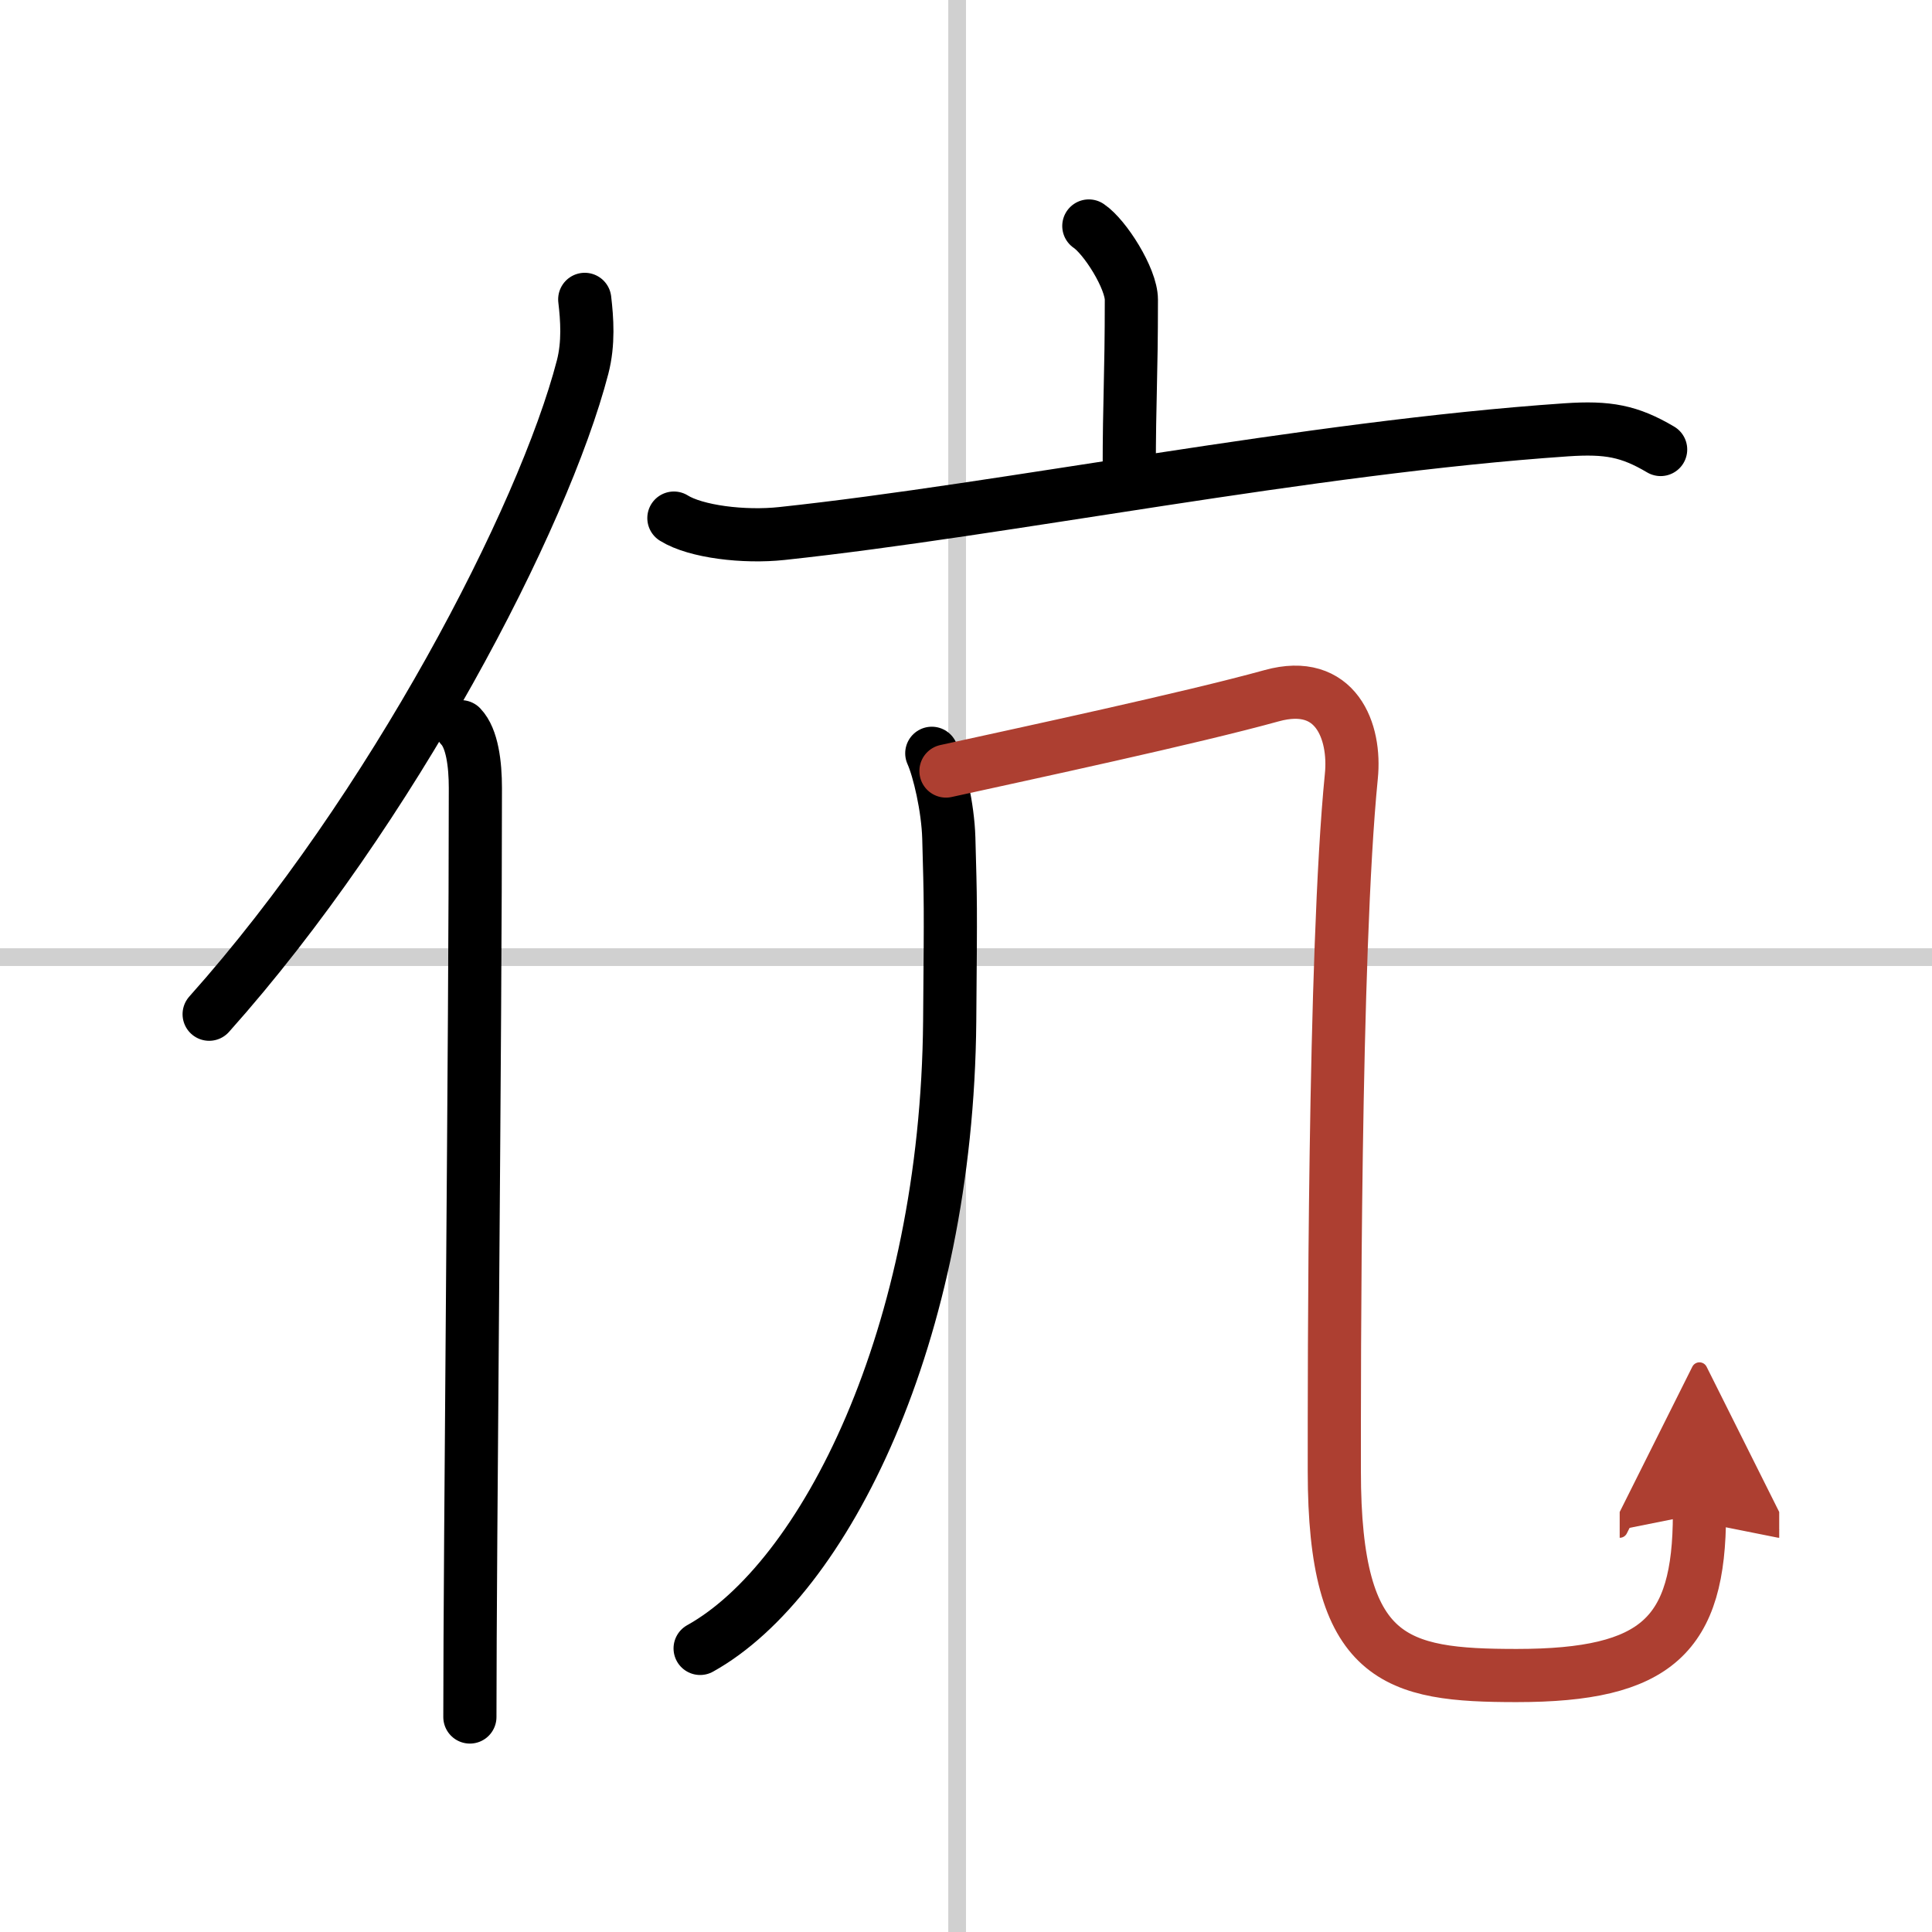
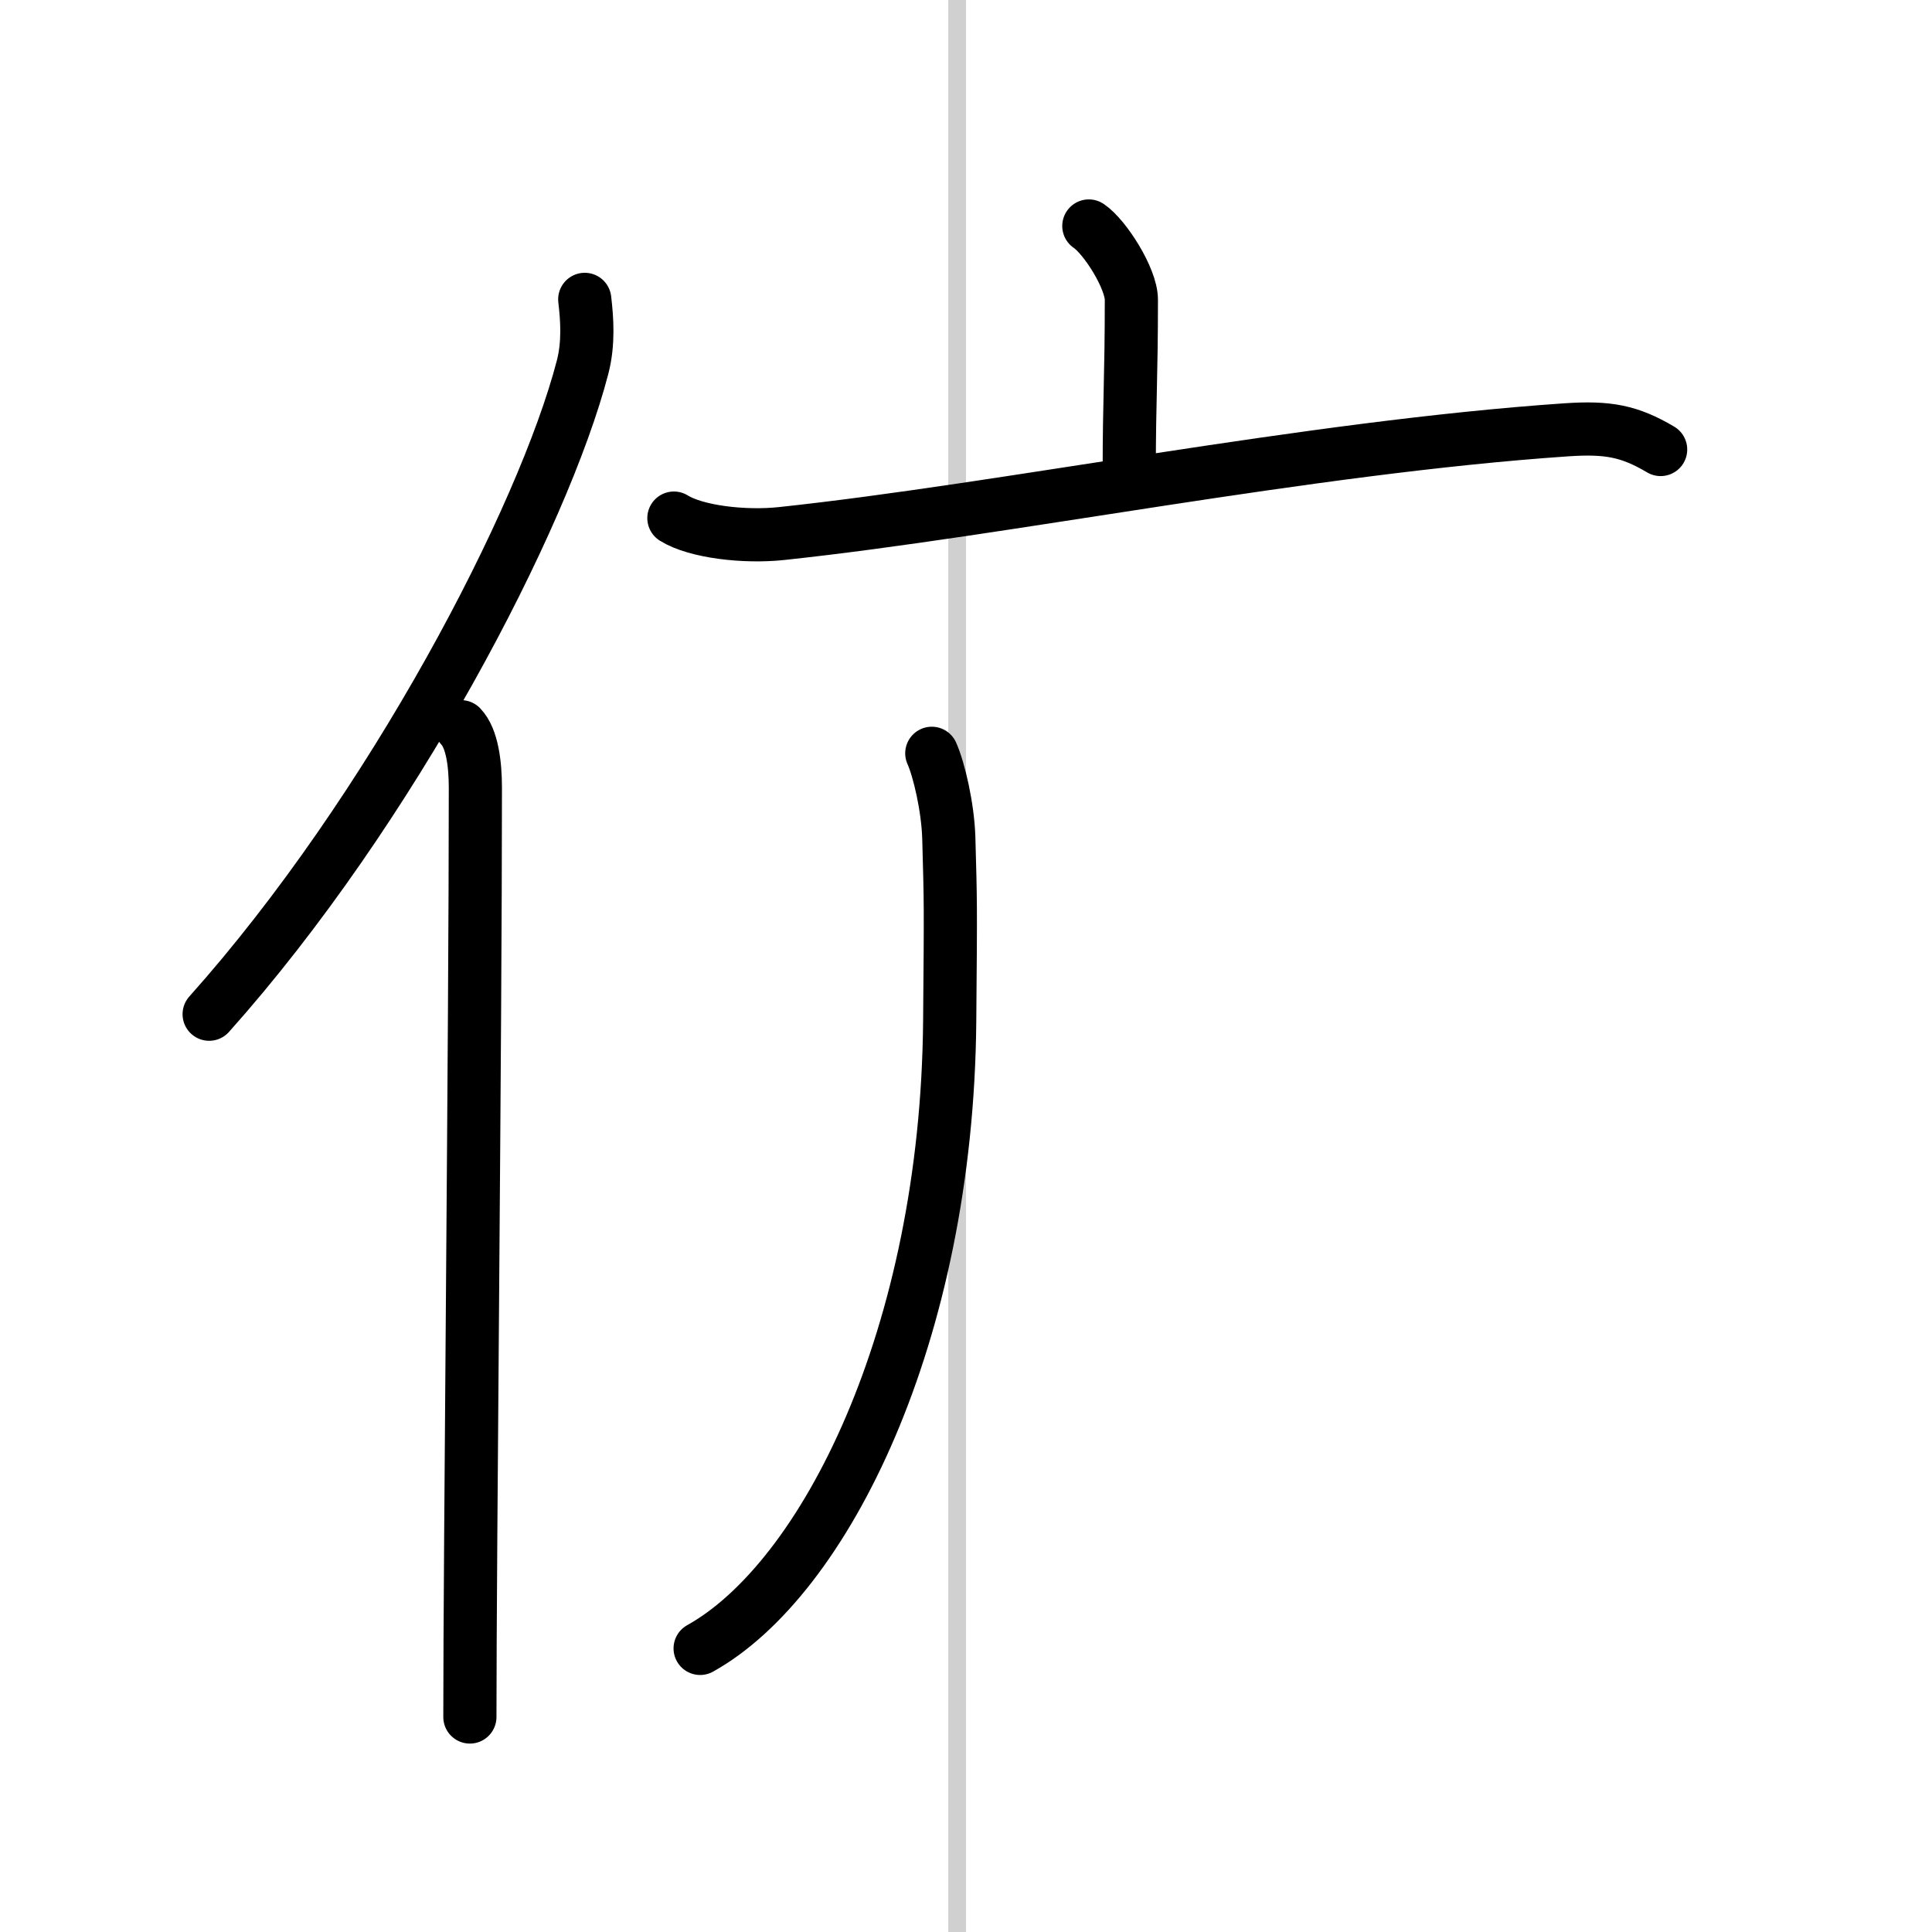
<svg xmlns="http://www.w3.org/2000/svg" width="400" height="400" viewBox="0 0 109 109">
  <defs>
    <marker id="a" markerWidth="4" orient="auto" refX="1" refY="5" viewBox="0 0 10 10">
      <polyline points="0 0 10 5 0 10 1 5" fill="#ad3f31" stroke="#ad3f31" />
    </marker>
  </defs>
  <g fill="none" stroke="#000" stroke-linecap="round" stroke-linejoin="round" stroke-width="3">
    <rect width="100%" height="100%" fill="#fff" stroke="#fff" />
    <line x1="54" x2="54" y2="109" stroke="#d0d0d0" stroke-width="1" />
-     <line x2="109" y1="54" y2="54" stroke="#d0d0d0" stroke-width="1" />
    <path d="m32.99 16.89c0.13 1.1 0.23 2.47-0.12 3.82-2.21 8.51-10.76 24.97-21.07 36.51" />
    <path d="m26.01 41c0.63 0.66 0.81 2.11 0.81 3.46 0 13.96-0.31 43.03-0.31 52.41" />
    <path d="m61.43 12.75c0.91 0.61 2.4 2.96 2.4 4.16 0 4.45-0.12 5.59-0.12 9.65" />
    <path d="m38.02 29.23c1.23 0.77 3.96 1.1 6.09 0.87 12.64-1.35 29.64-4.85 44.25-5.85 2.36-0.16 3.57 0.07 5.33 1.11" />
    <path d="M52.57,42.5c0.41,0.91,0.91,3.06,0.96,4.78c0.1,3.68,0.11,3.48,0.05,10.33C53.43,75.35,46.51,89.1,39.5,93" />
-     <path d="m53.37 43.5c4.55-1 13.83-2.99 18.38-4.25 3.62-1 4.75 2.01 4.49 4.55-0.99 9.95-0.96 33.64-0.96 39.2 0 10.75 3.46 11.53 10.29 11.53 7.92 0 10.31-2.28 10.31-9.12" marker-end="url(#a)" stroke="#ad3f31" />
  </g>
</svg>